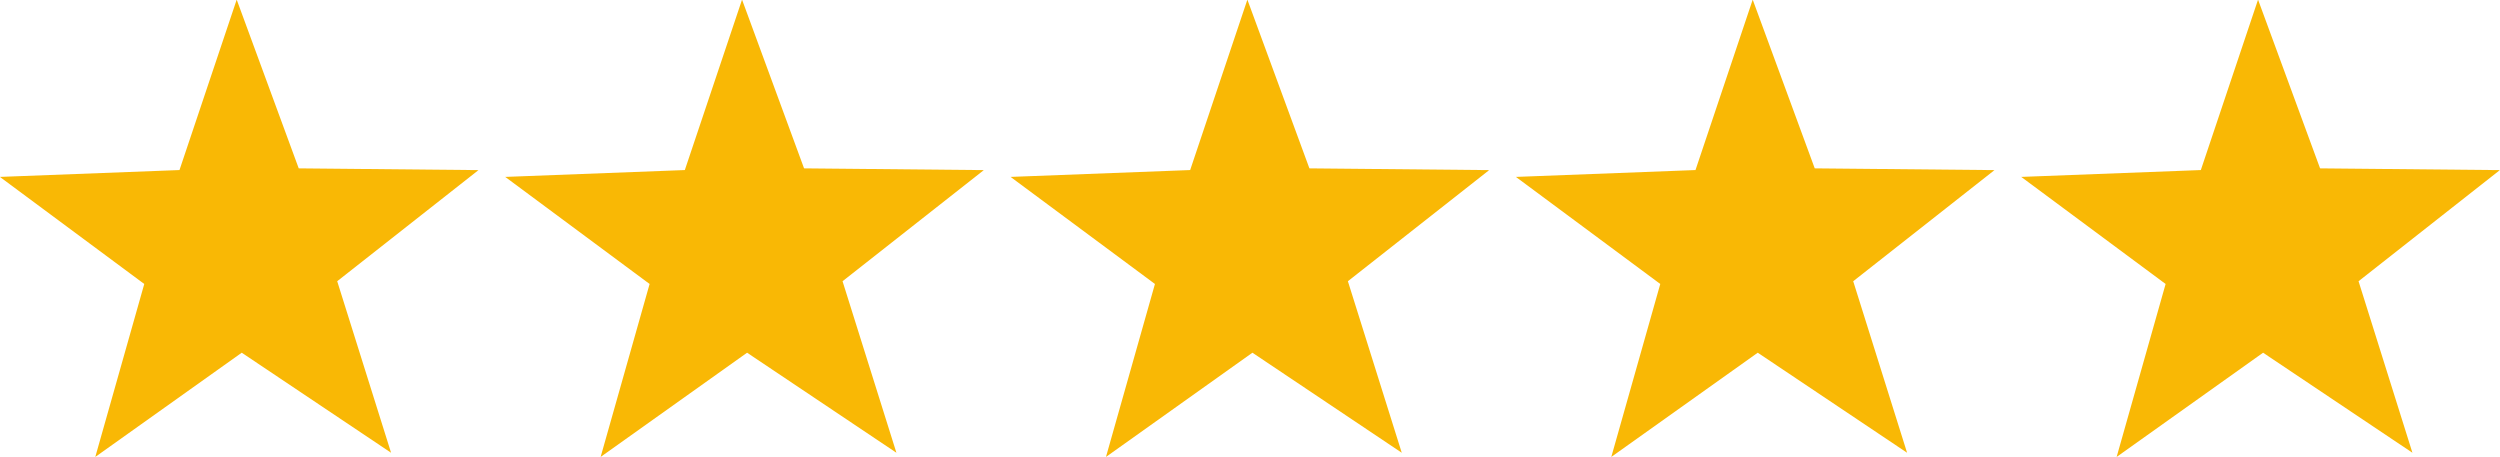
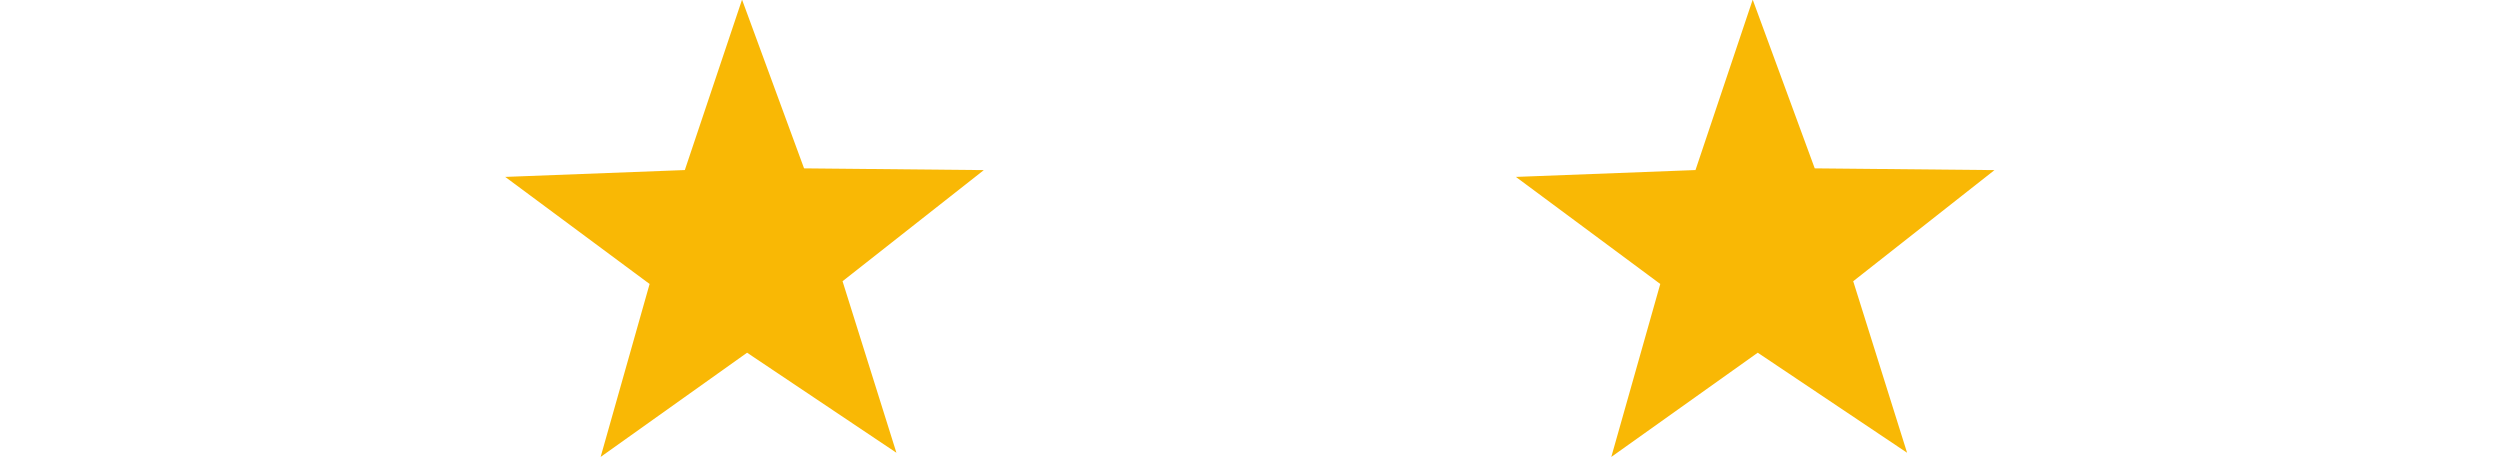
<svg xmlns="http://www.w3.org/2000/svg" xmlns:ns1="http://sodipodi.sourceforge.net/DTD/sodipodi-0.dtd" xmlns:ns2="http://www.inkscape.org/namespaces/inkscape" ns1:docname="5sterren.svg" ns2:version="1.3 (0e150ed6c4, 2023-07-21)" id="svg889" version="1.1" viewBox="0 0 143.868 26.318" height="26.318mm" width="143.868mm">
  <defs id="defs883" />
  <ns1:namedview ns2:window-maximized="1" ns2:window-y="-8" ns2:window-x="1912" ns2:window-height="1009" ns2:window-width="1920" showgrid="false" ns2:document-rotation="0" ns2:current-layer="layer1" ns2:document-units="mm" ns2:cy="689.28571" ns2:cx="509.28571" ns2:zoom="0.7" ns2:pageshadow="2" ns2:pageopacity="0.0" borderopacity="1.0" bordercolor="#666666" pagecolor="#ffffff" id="base" ns2:showpageshadow="2" ns2:pagecheckerboard="0" ns2:deskcolor="#d1d1d1" />
  <g id="layer1" ns2:groupmode="layer" ns2:label="Laag 1" transform="translate(-32.324,-135.341)">
-     <path ns2:export-ydpi="93" ns2:export-xdpi="93" transform="matrix(1.515,-0.181,0.181,1.515,-44.71,41.951)" ns2:transform-center-y="-1.3227161" ns2:transform-center-x="0.06324989" d="m 55.491,85.471 -5.145,-4.415 -5.951,3.248 2.608,-6.258 -4.928,-4.656 6.757,0.547 2.905,-6.126 1.568,6.596 6.724,0.87 -5.788,3.529 z" ns2:randomized="0" ns2:rounded="0" ns2:flatsided="false" ns1:arg2="1.6755161" ns1:arg1="1.0471976" ns1:r2="3.8258066" ns1:r1="9.4908905" ns1:cy="77.251549" ns1:cx="50.746006" ns1:sides="5" id="path1466" style="fill:#f9b805;fill-opacity:1;stroke-width:1.587;stroke-linecap:round;stroke-linejoin:round" ns1:type="star" ns2:export-filename="5sterren-review.svg" />
    <path ns2:export-ydpi="93" ns2:export-xdpi="93" ns1:type="star" style="fill:#f9b805;fill-opacity:1;stroke-width:1.587;stroke-linecap:round;stroke-linejoin:round" id="path1468" ns1:sides="5" ns1:cx="50.746006" ns1:cy="77.251549" ns1:r1="9.4908905" ns1:r2="3.8258066" ns1:arg1="1.0471976" ns1:arg2="1.6755161" ns2:flatsided="false" ns2:rounded="0" ns2:randomized="0" d="m 55.491,85.471 -5.145,-4.415 -5.951,3.248 2.608,-6.258 -4.928,-4.656 6.757,0.547 2.905,-6.126 1.568,6.596 6.724,0.87 -5.788,3.529 z" ns2:transform-center-x="0.06324989" ns2:transform-center-y="-1.3227161" transform="matrix(1.515,-0.181,0.181,1.515,-15.629,41.951)" />
-     <path ns2:export-ydpi="93" ns2:export-xdpi="93" transform="matrix(1.515,-0.181,0.181,1.515,13.452,41.951)" ns2:transform-center-y="-1.3227161" ns2:transform-center-x="0.06324989" d="m 55.491,85.471 -5.145,-4.415 -5.951,3.248 2.608,-6.258 -4.928,-4.656 6.757,0.547 2.905,-6.126 1.568,6.596 6.724,0.87 -5.788,3.529 z" ns2:randomized="0" ns2:rounded="0" ns2:flatsided="false" ns1:arg2="1.6755161" ns1:arg1="1.0471976" ns1:r2="3.8258066" ns1:r1="9.4908905" ns1:cy="77.251549" ns1:cx="50.746006" ns1:sides="5" id="path1470" style="fill:#f9b805;fill-opacity:1;stroke-width:1.587;stroke-linecap:round;stroke-linejoin:round" ns1:type="star" />
    <path ns2:export-ydpi="93" ns2:export-xdpi="93" ns1:type="star" style="fill:#f9b805;fill-opacity:1;stroke-width:1.587;stroke-linecap:round;stroke-linejoin:round" id="path1472" ns1:sides="5" ns1:cx="50.746006" ns1:cy="77.251549" ns1:r1="9.4908905" ns1:r2="3.8258066" ns1:arg1="1.0471976" ns1:arg2="1.6755161" ns2:flatsided="false" ns2:rounded="0" ns2:randomized="0" d="m 55.491,85.471 -5.145,-4.415 -5.951,3.248 2.608,-6.258 -4.928,-4.656 6.757,0.547 2.905,-6.126 1.568,6.596 6.724,0.87 -5.788,3.529 z" ns2:transform-center-x="0.06324989" ns2:transform-center-y="-1.3227161" transform="matrix(1.515,-0.181,0.181,1.515,42.532,41.951)" />
-     <path ns2:export-ydpi="93" ns2:export-xdpi="93" transform="matrix(1.515,-0.181,0.181,1.515,71.613,41.951)" ns2:transform-center-y="-1.3227161" ns2:transform-center-x="31.81325" d="m 55.491,85.471 -5.145,-4.415 -5.951,3.248 2.608,-6.258 -4.928,-4.656 6.757,0.547 2.905,-6.126 1.568,6.596 6.724,0.87 -5.788,3.529 z" ns2:randomized="0" ns2:rounded="0" ns2:flatsided="false" ns1:arg2="1.6755161" ns1:arg1="1.0471976" ns1:r2="3.8258066" ns1:r1="9.4908905" ns1:cy="77.251549" ns1:cx="50.746006" ns1:sides="5" id="path1474" style="fill:#f9b805;fill-opacity:1;stroke-width:1.587;stroke-linecap:round;stroke-linejoin:round" ns1:type="star" />
  </g>
</svg>